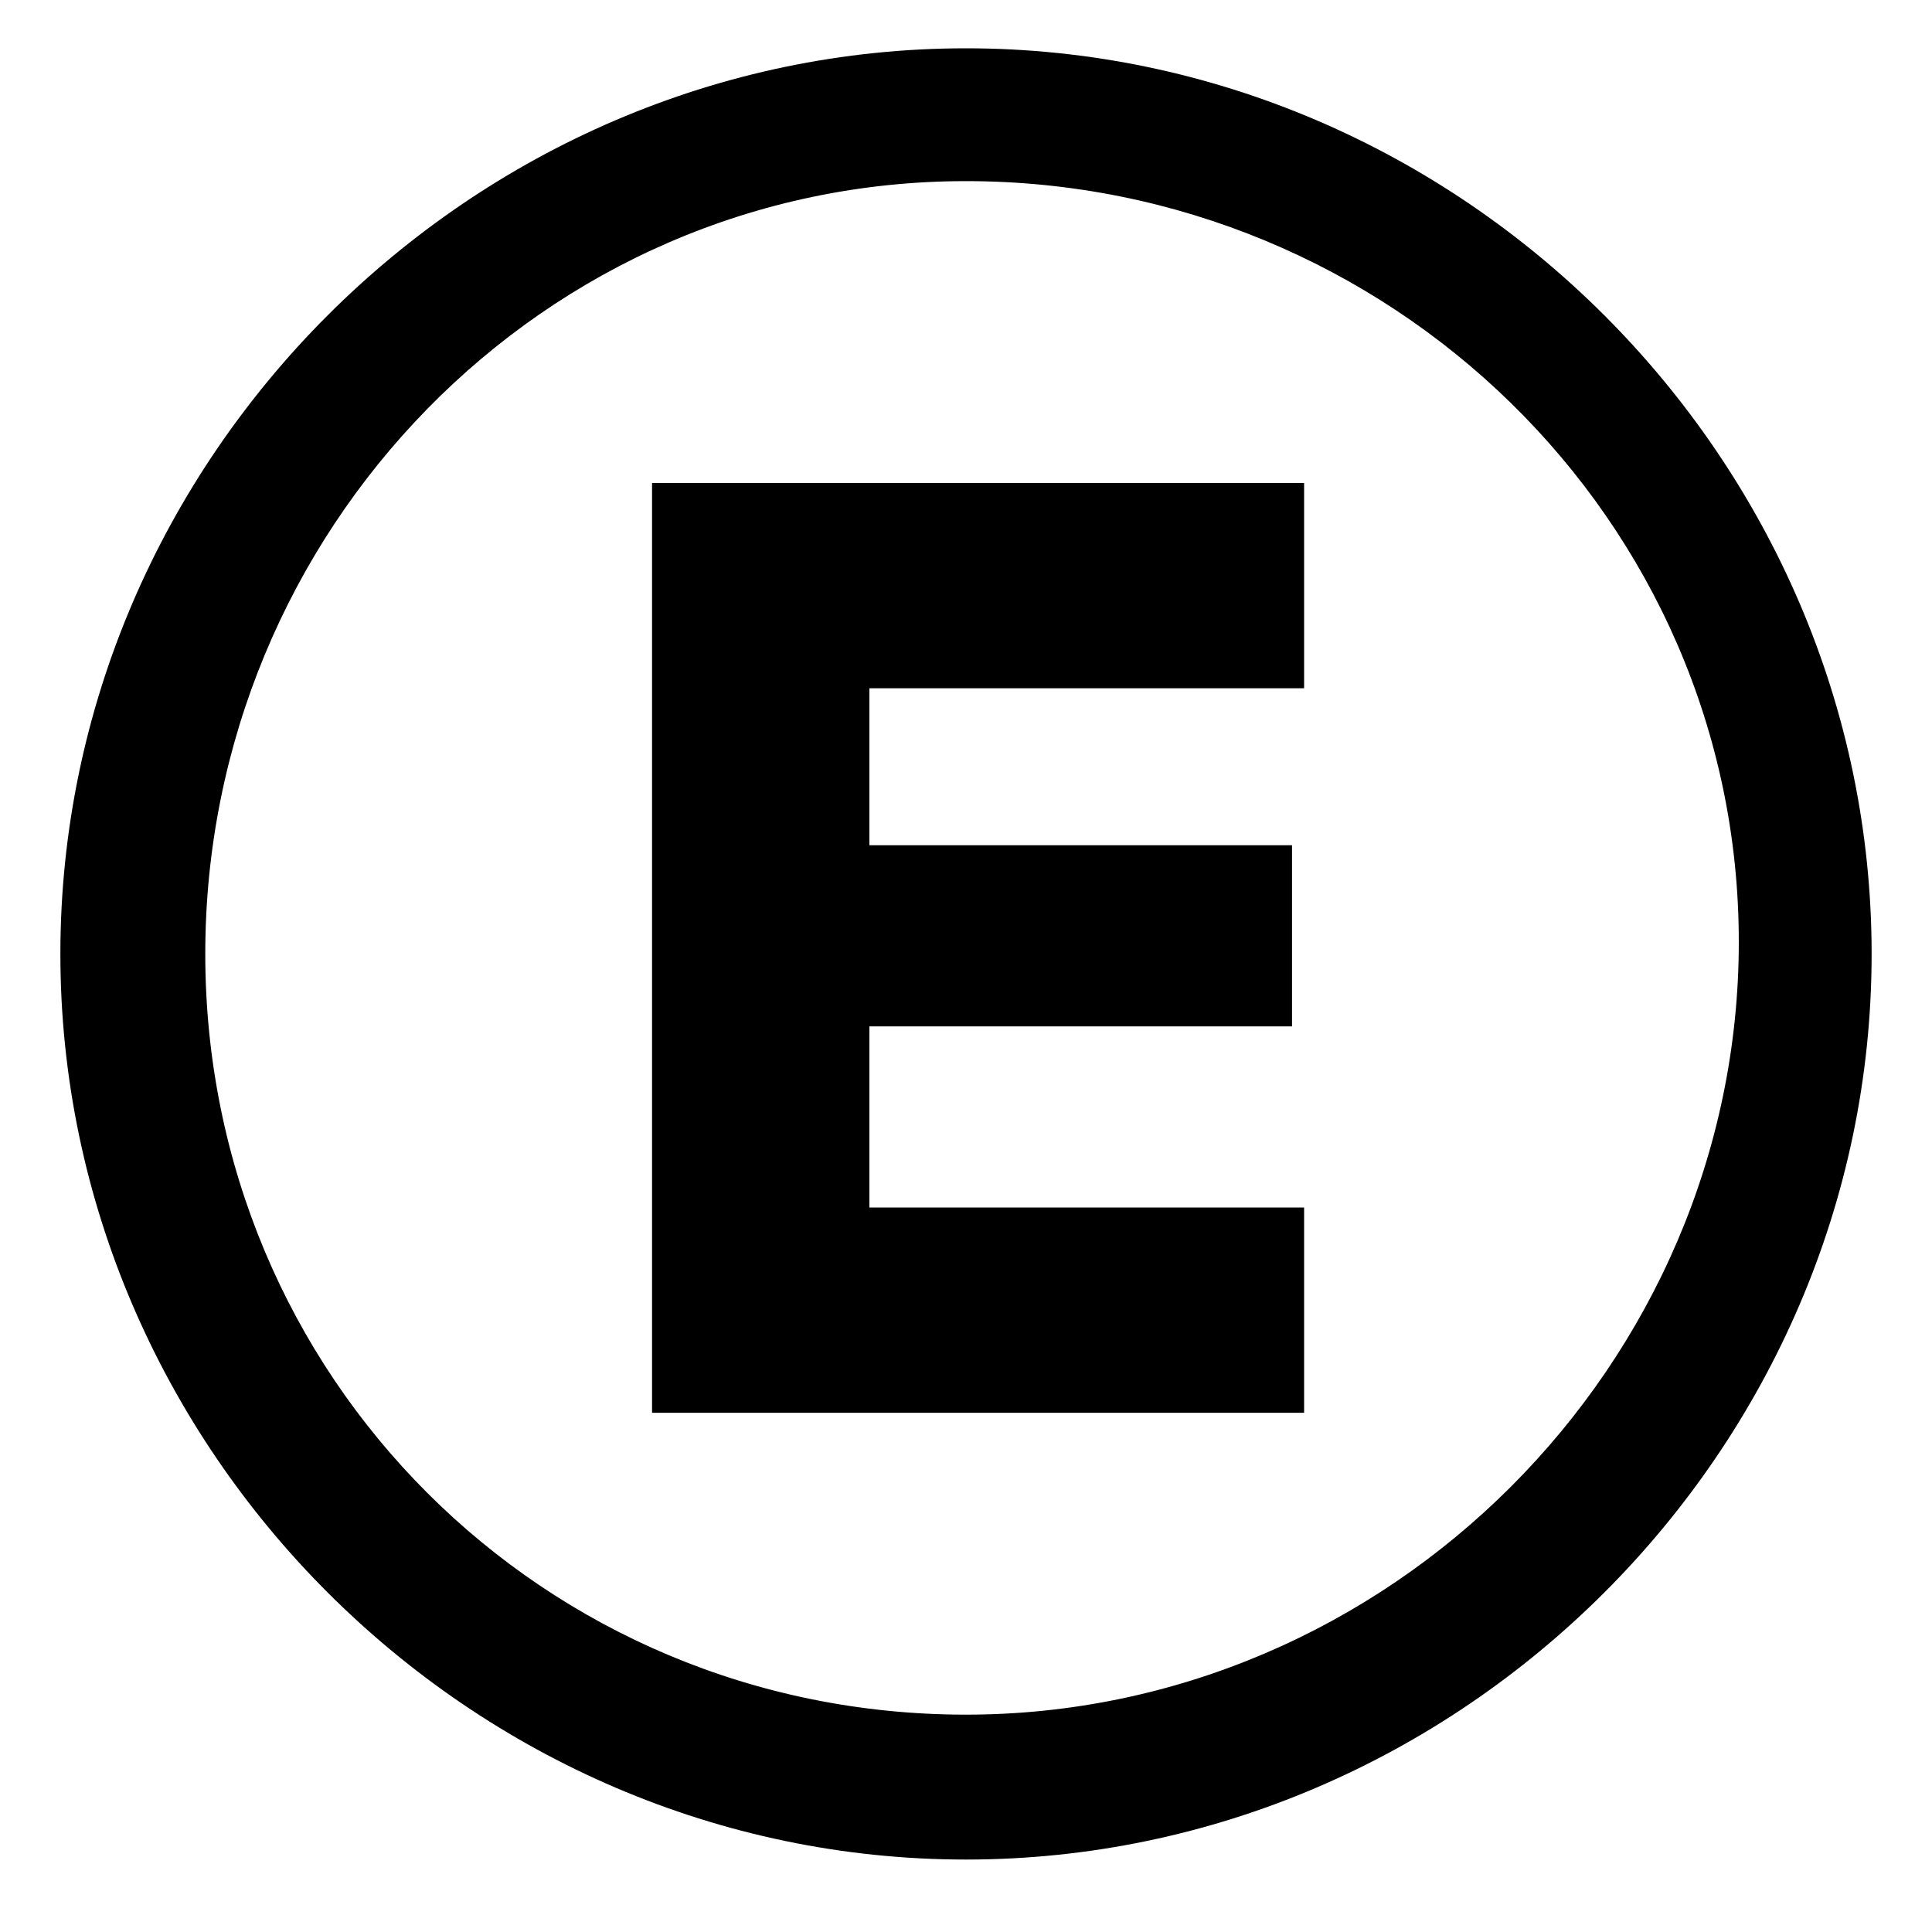
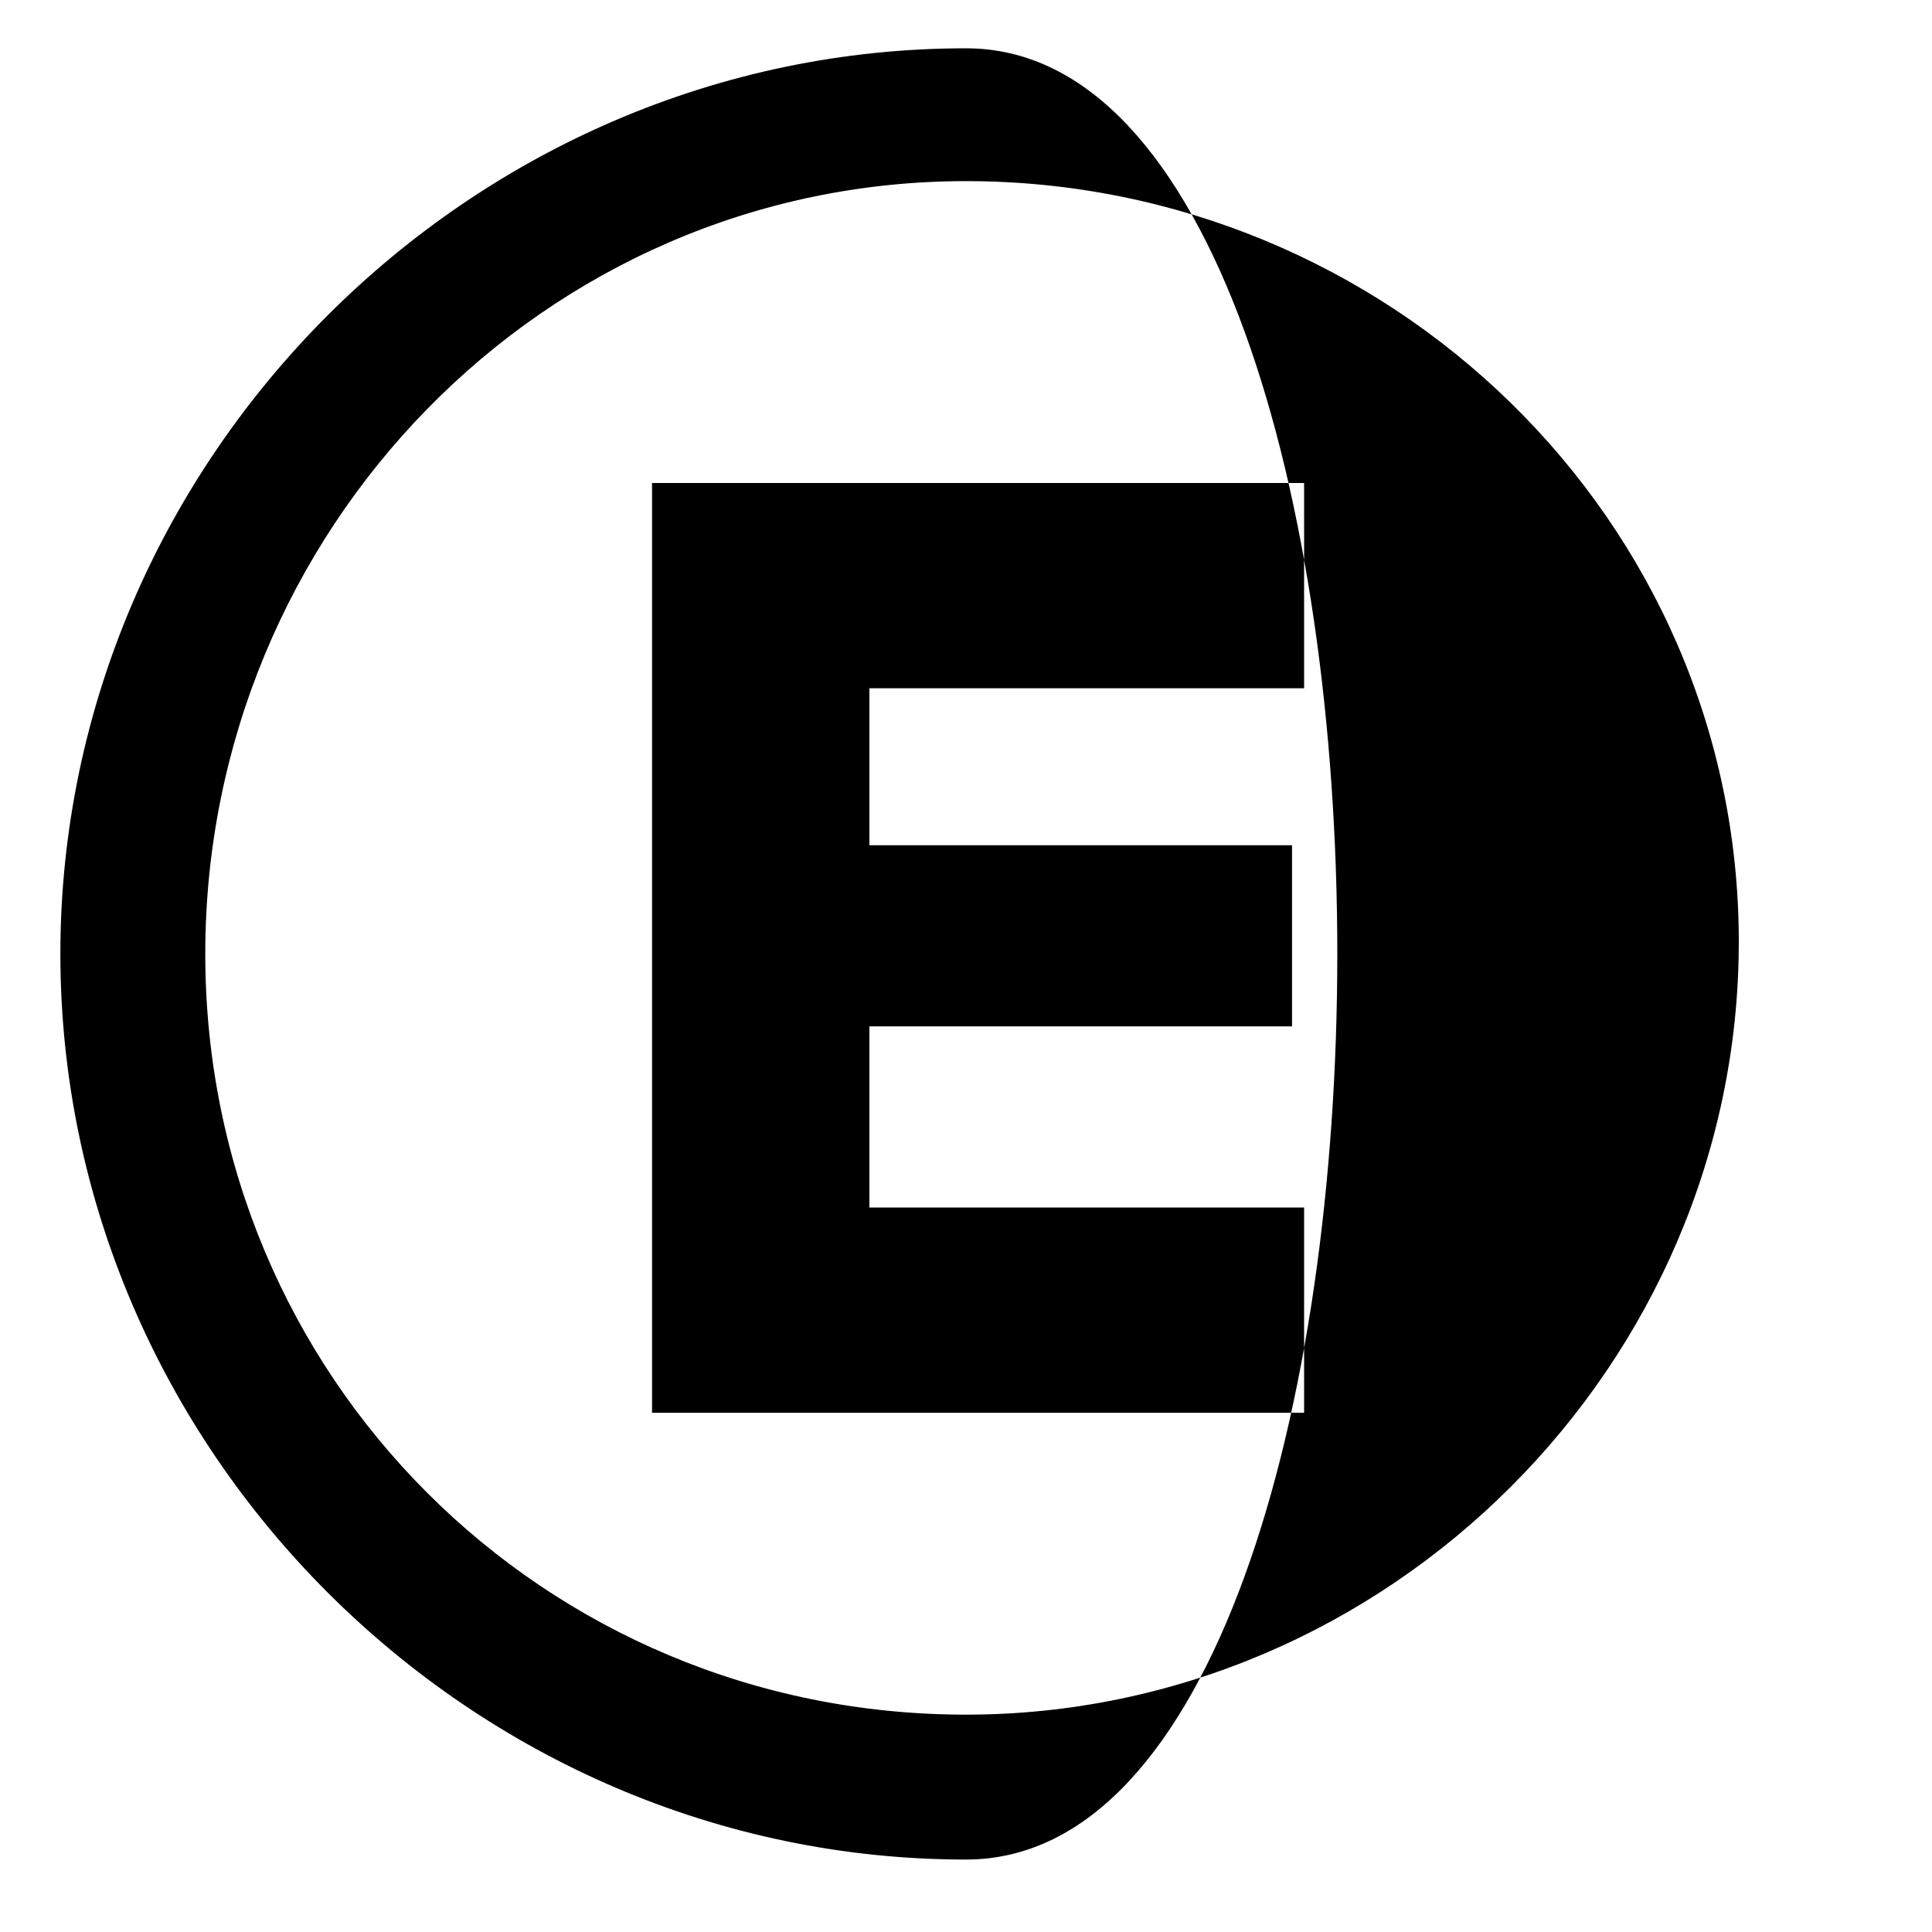
<svg xmlns="http://www.w3.org/2000/svg" version="1.1" id="Layer_1" x="0px" y="0px" width="16px" height="16px" viewBox="0 0 16 16" style="enable-background:new 0 0 16 16;" xml:space="preserve">
  <g>
    <g>
-       <path d="M8,0.4c-4.1,0-7.5,3.4-7.5,7.5s3.4,7.5,7.5,7.5s7.5-3.4,7.5-7.5S12.1,0.4,8,0.4z M8,14.2c-3.5,0-6.3-2.8-6.3-6.3    S4.5,1.5,8,1.5s6.4,2.8,6.4,6.3S11.5,14.2,8,14.2z M7.2,8.5h3.5V7H7.2V5.7h3.6V4H5.4v7.7h5.4V10H7.2V8.5z" />
+       <path d="M8,0.4c-4.1,0-7.5,3.4-7.5,7.5s3.4,7.5,7.5,7.5S12.1,0.4,8,0.4z M8,14.2c-3.5,0-6.3-2.8-6.3-6.3    S4.5,1.5,8,1.5s6.4,2.8,6.4,6.3S11.5,14.2,8,14.2z M7.2,8.5h3.5V7H7.2V5.7h3.6V4H5.4v7.7h5.4V10H7.2V8.5z" />
    </g>
  </g>
</svg>